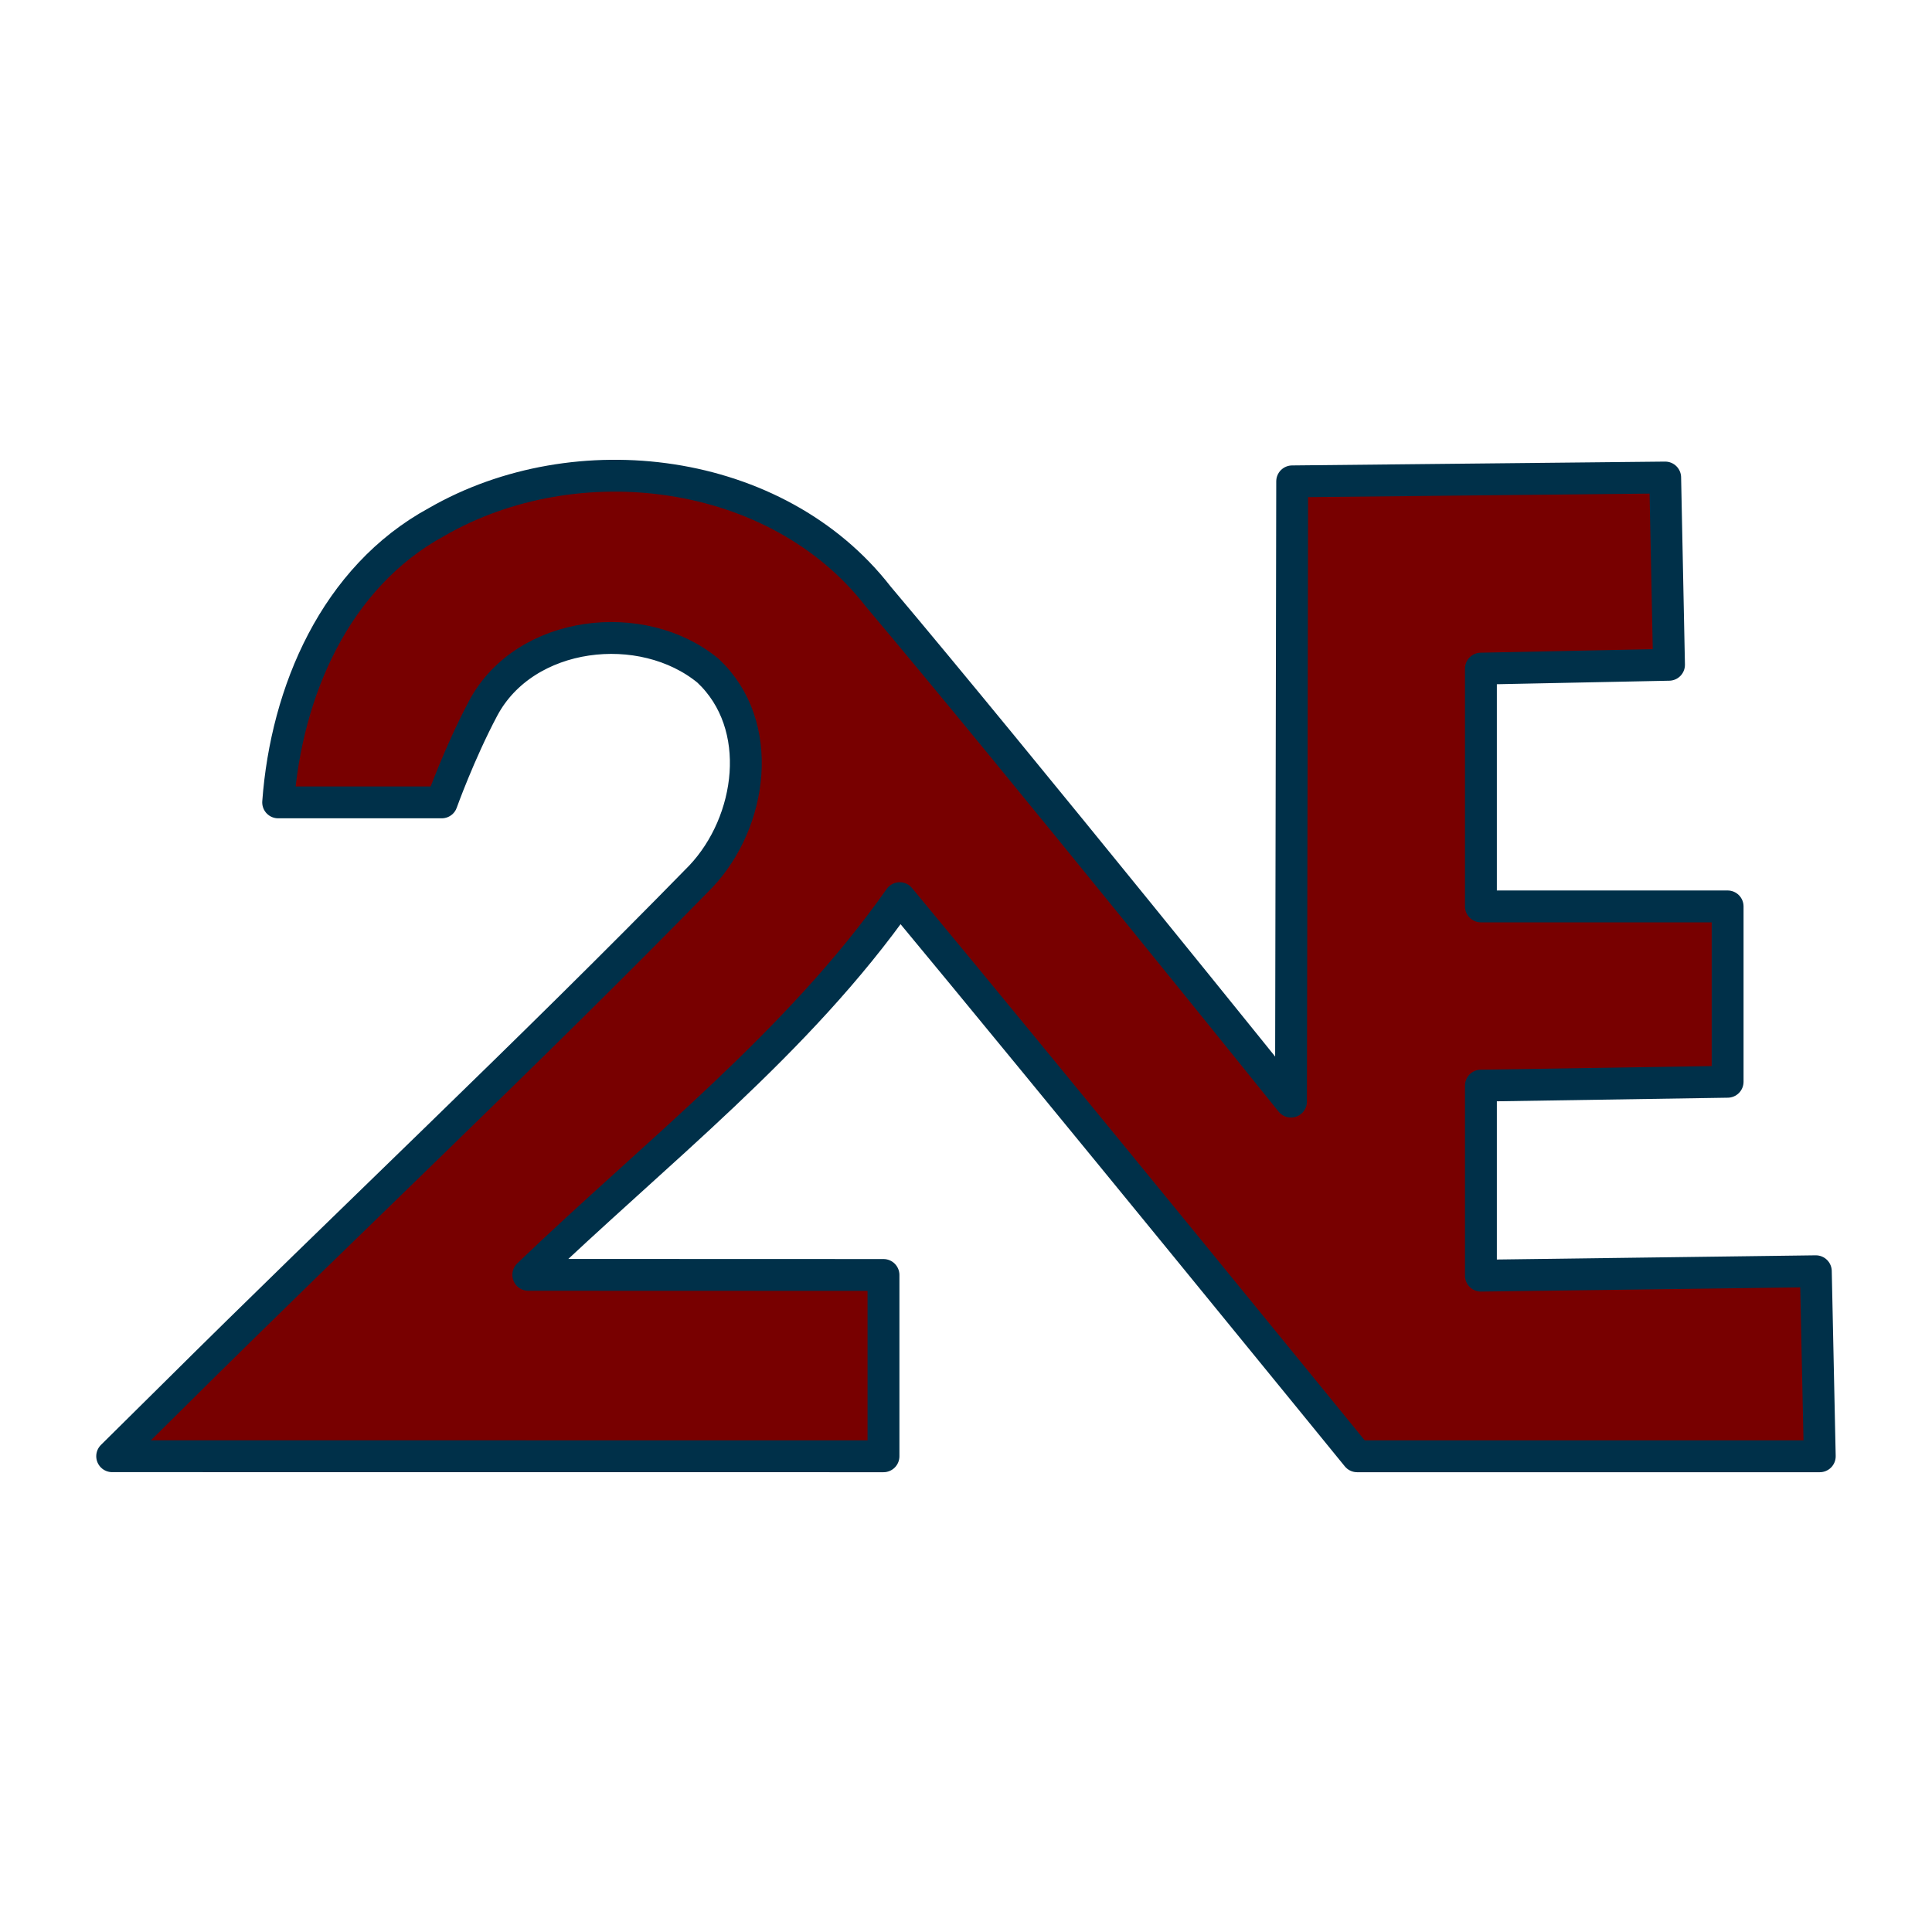
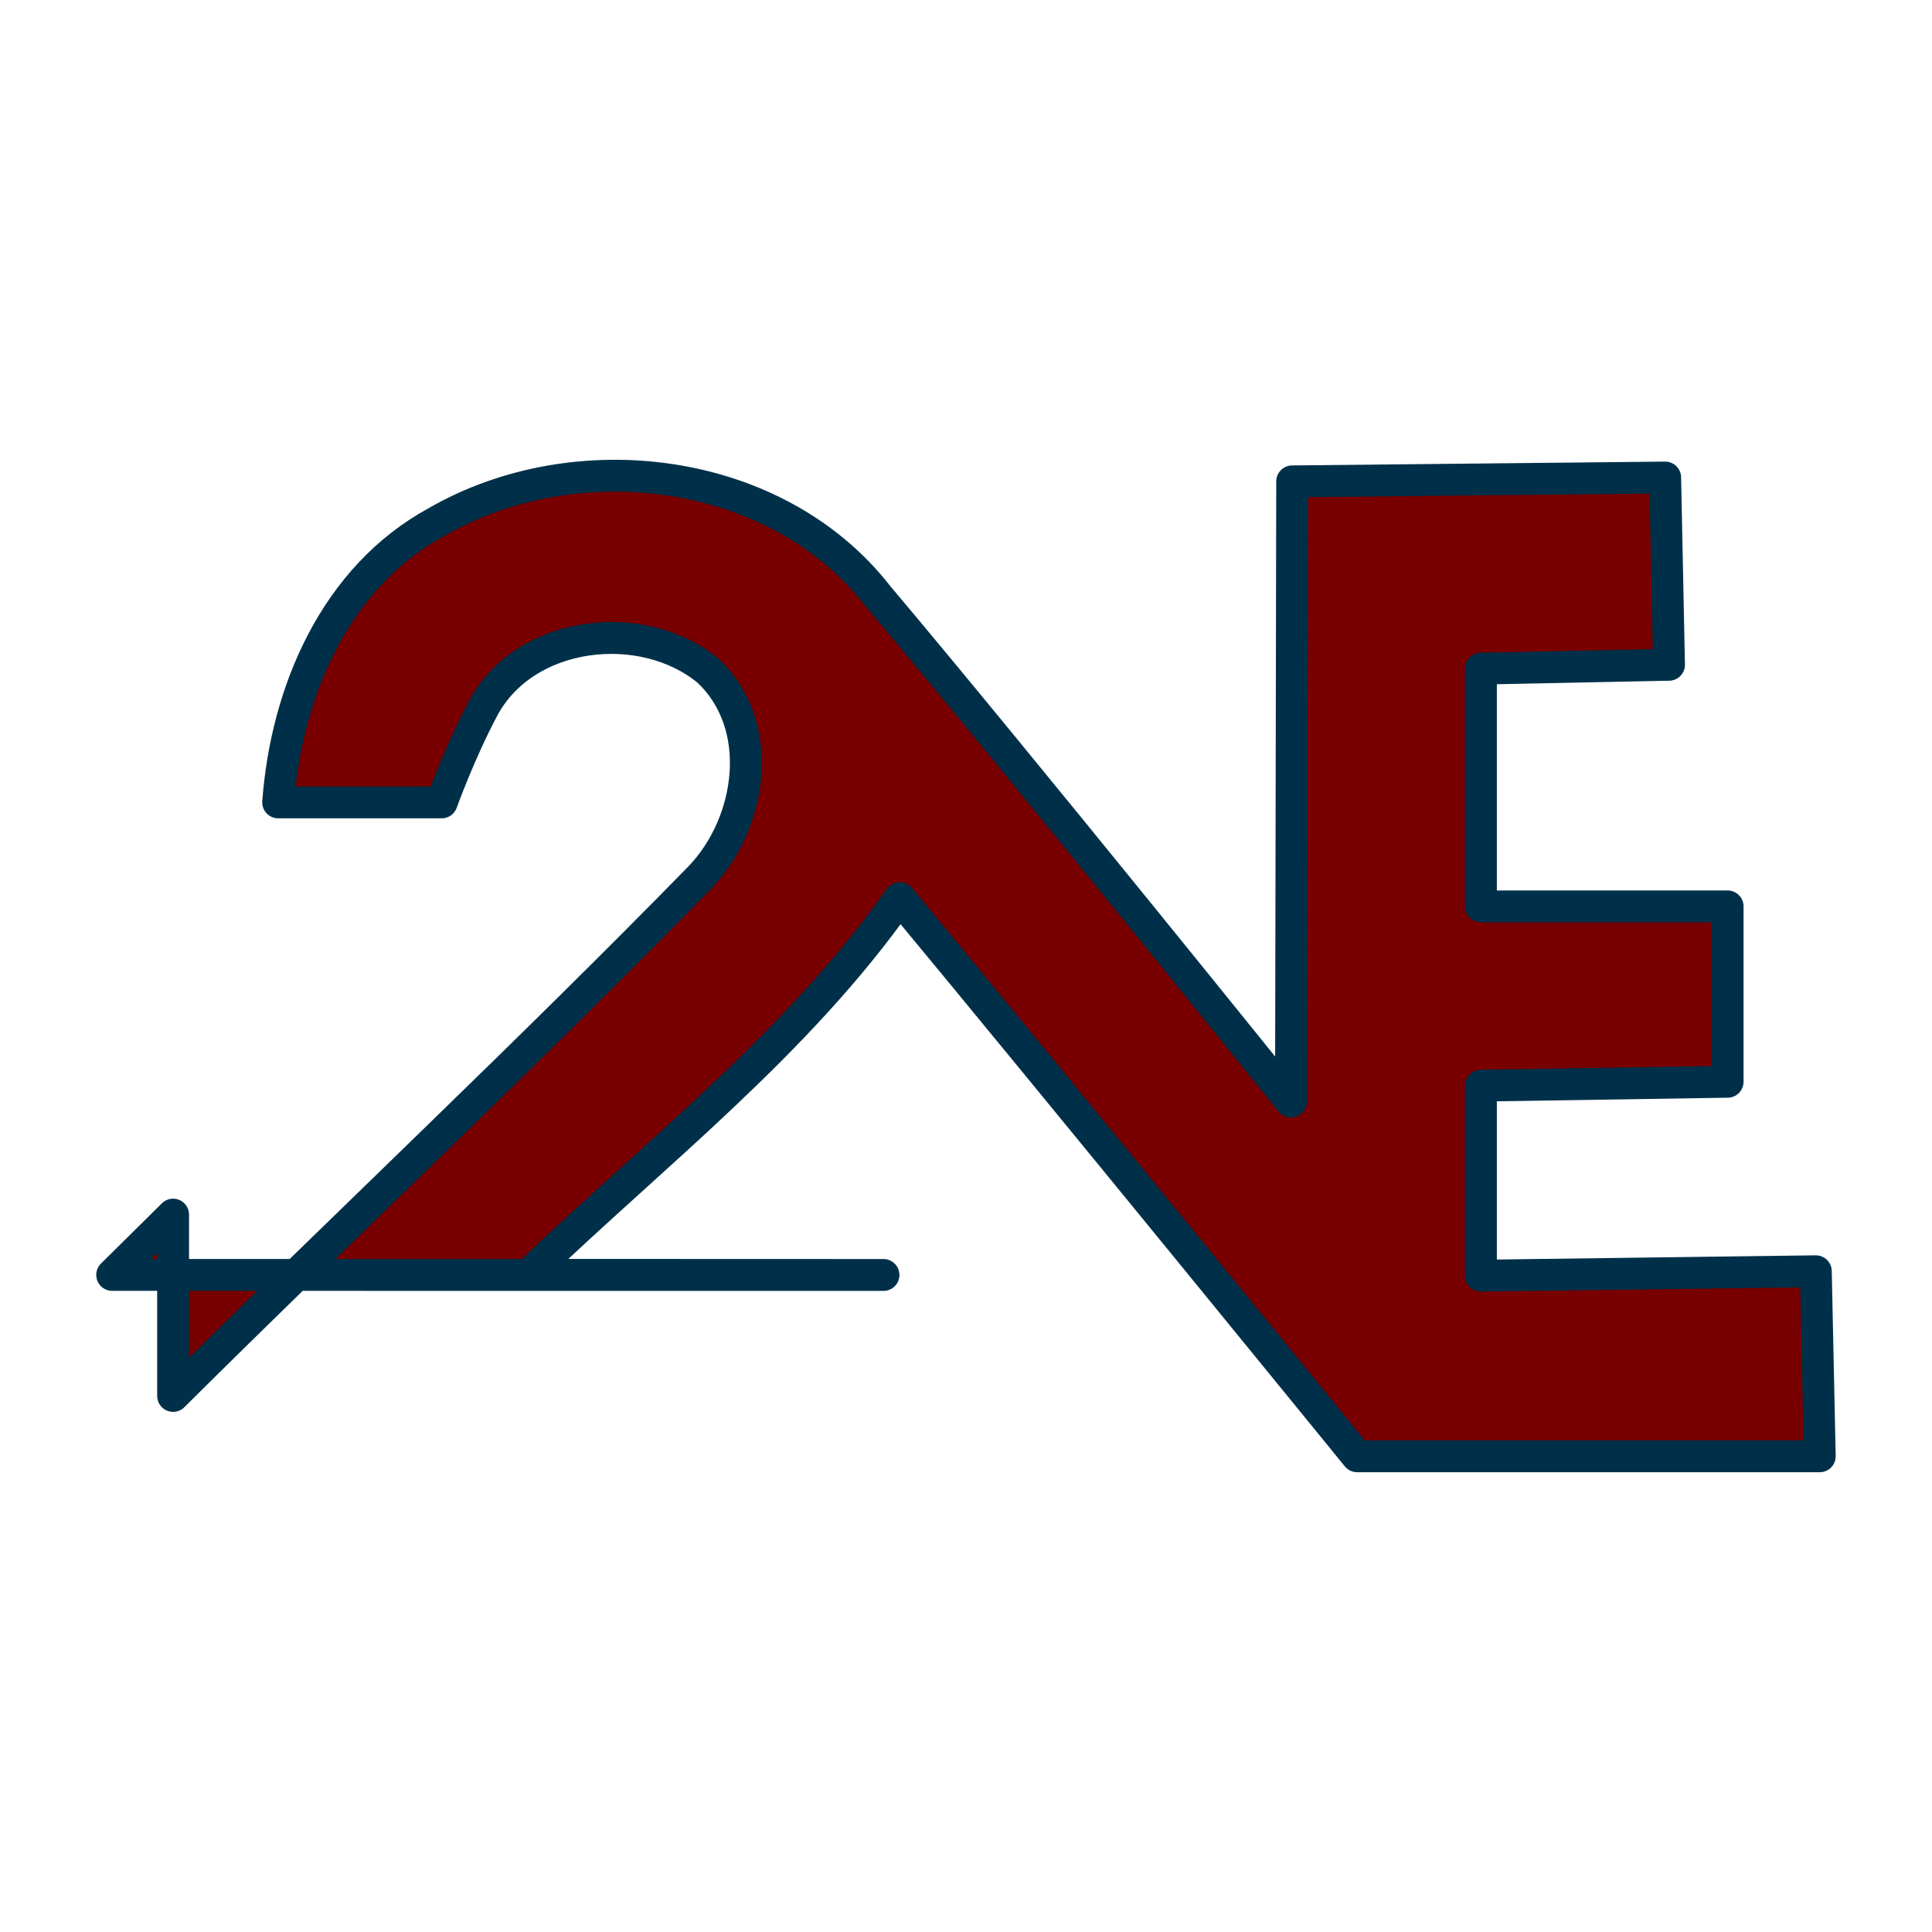
<svg xmlns="http://www.w3.org/2000/svg" width="100%" height="100%" viewBox="0 0 650 650" xml:space="preserve" style="fill-rule:evenodd;clip-rule:evenodd;stroke-linejoin:round;stroke-miterlimit:2;">
  <g id="Image">
-     <path id="path1" d="M58.237,469.647c58.901,-58.551 119.571,-115.397 177.58,-174.8c17.248,-18.277 21.92,-50.834 2.401,-69.179c-22.065,-18.212 -61.653,-13.797 -75.694,12.677c-8.019,15.12 -13.909,31.606 -13.909,31.606l-55.032,-0c2.751,-37.238 19.194,-75.793 53.324,-94.341c46.932,-27.07 114.415,-18.884 148.532,25.046c47.087,55.815 138.9,169.967 138.9,169.967l0.398,-208.672l125.493,-1.293l1.29,63l-63.283,1.293l0,80l83,-0l0,59l-83,1.293l0,63.937l112.677,-1.482l1.323,62.252l-155.643,-0c0,-0 -102.206,-125.518 -153.903,-187.776c-34.349,48.87 -82.213,85.689 -124.954,126.736c39.833,0.013 119.5,0.04 119.5,0.04l0,61l-259.5,-0.021c0,-0 13.667,-13.522 20.5,-20.283l0,-0Z" style="fill:#780000;fill-rule:nonzero;stroke:#003049;stroke-width:10.72px;" />
+     <path id="path1" d="M58.237,469.647c58.901,-58.551 119.571,-115.397 177.58,-174.8c17.248,-18.277 21.92,-50.834 2.401,-69.179c-22.065,-18.212 -61.653,-13.797 -75.694,12.677c-8.019,15.12 -13.909,31.606 -13.909,31.606l-55.032,-0c2.751,-37.238 19.194,-75.793 53.324,-94.341c46.932,-27.07 114.415,-18.884 148.532,25.046c47.087,55.815 138.9,169.967 138.9,169.967l0.398,-208.672l125.493,-1.293l1.29,63l-63.283,1.293l0,80l83,-0l0,59l-83,1.293l0,63.937l112.677,-1.482l1.323,62.252l-155.643,-0c0,-0 -102.206,-125.518 -153.903,-187.776c-34.349,48.87 -82.213,85.689 -124.954,126.736c39.833,0.013 119.5,0.04 119.5,0.04l-259.5,-0.021c0,-0 13.667,-13.522 20.5,-20.283l0,-0Z" style="fill:#780000;fill-rule:nonzero;stroke:#003049;stroke-width:10.72px;" />
  </g>
</svg>